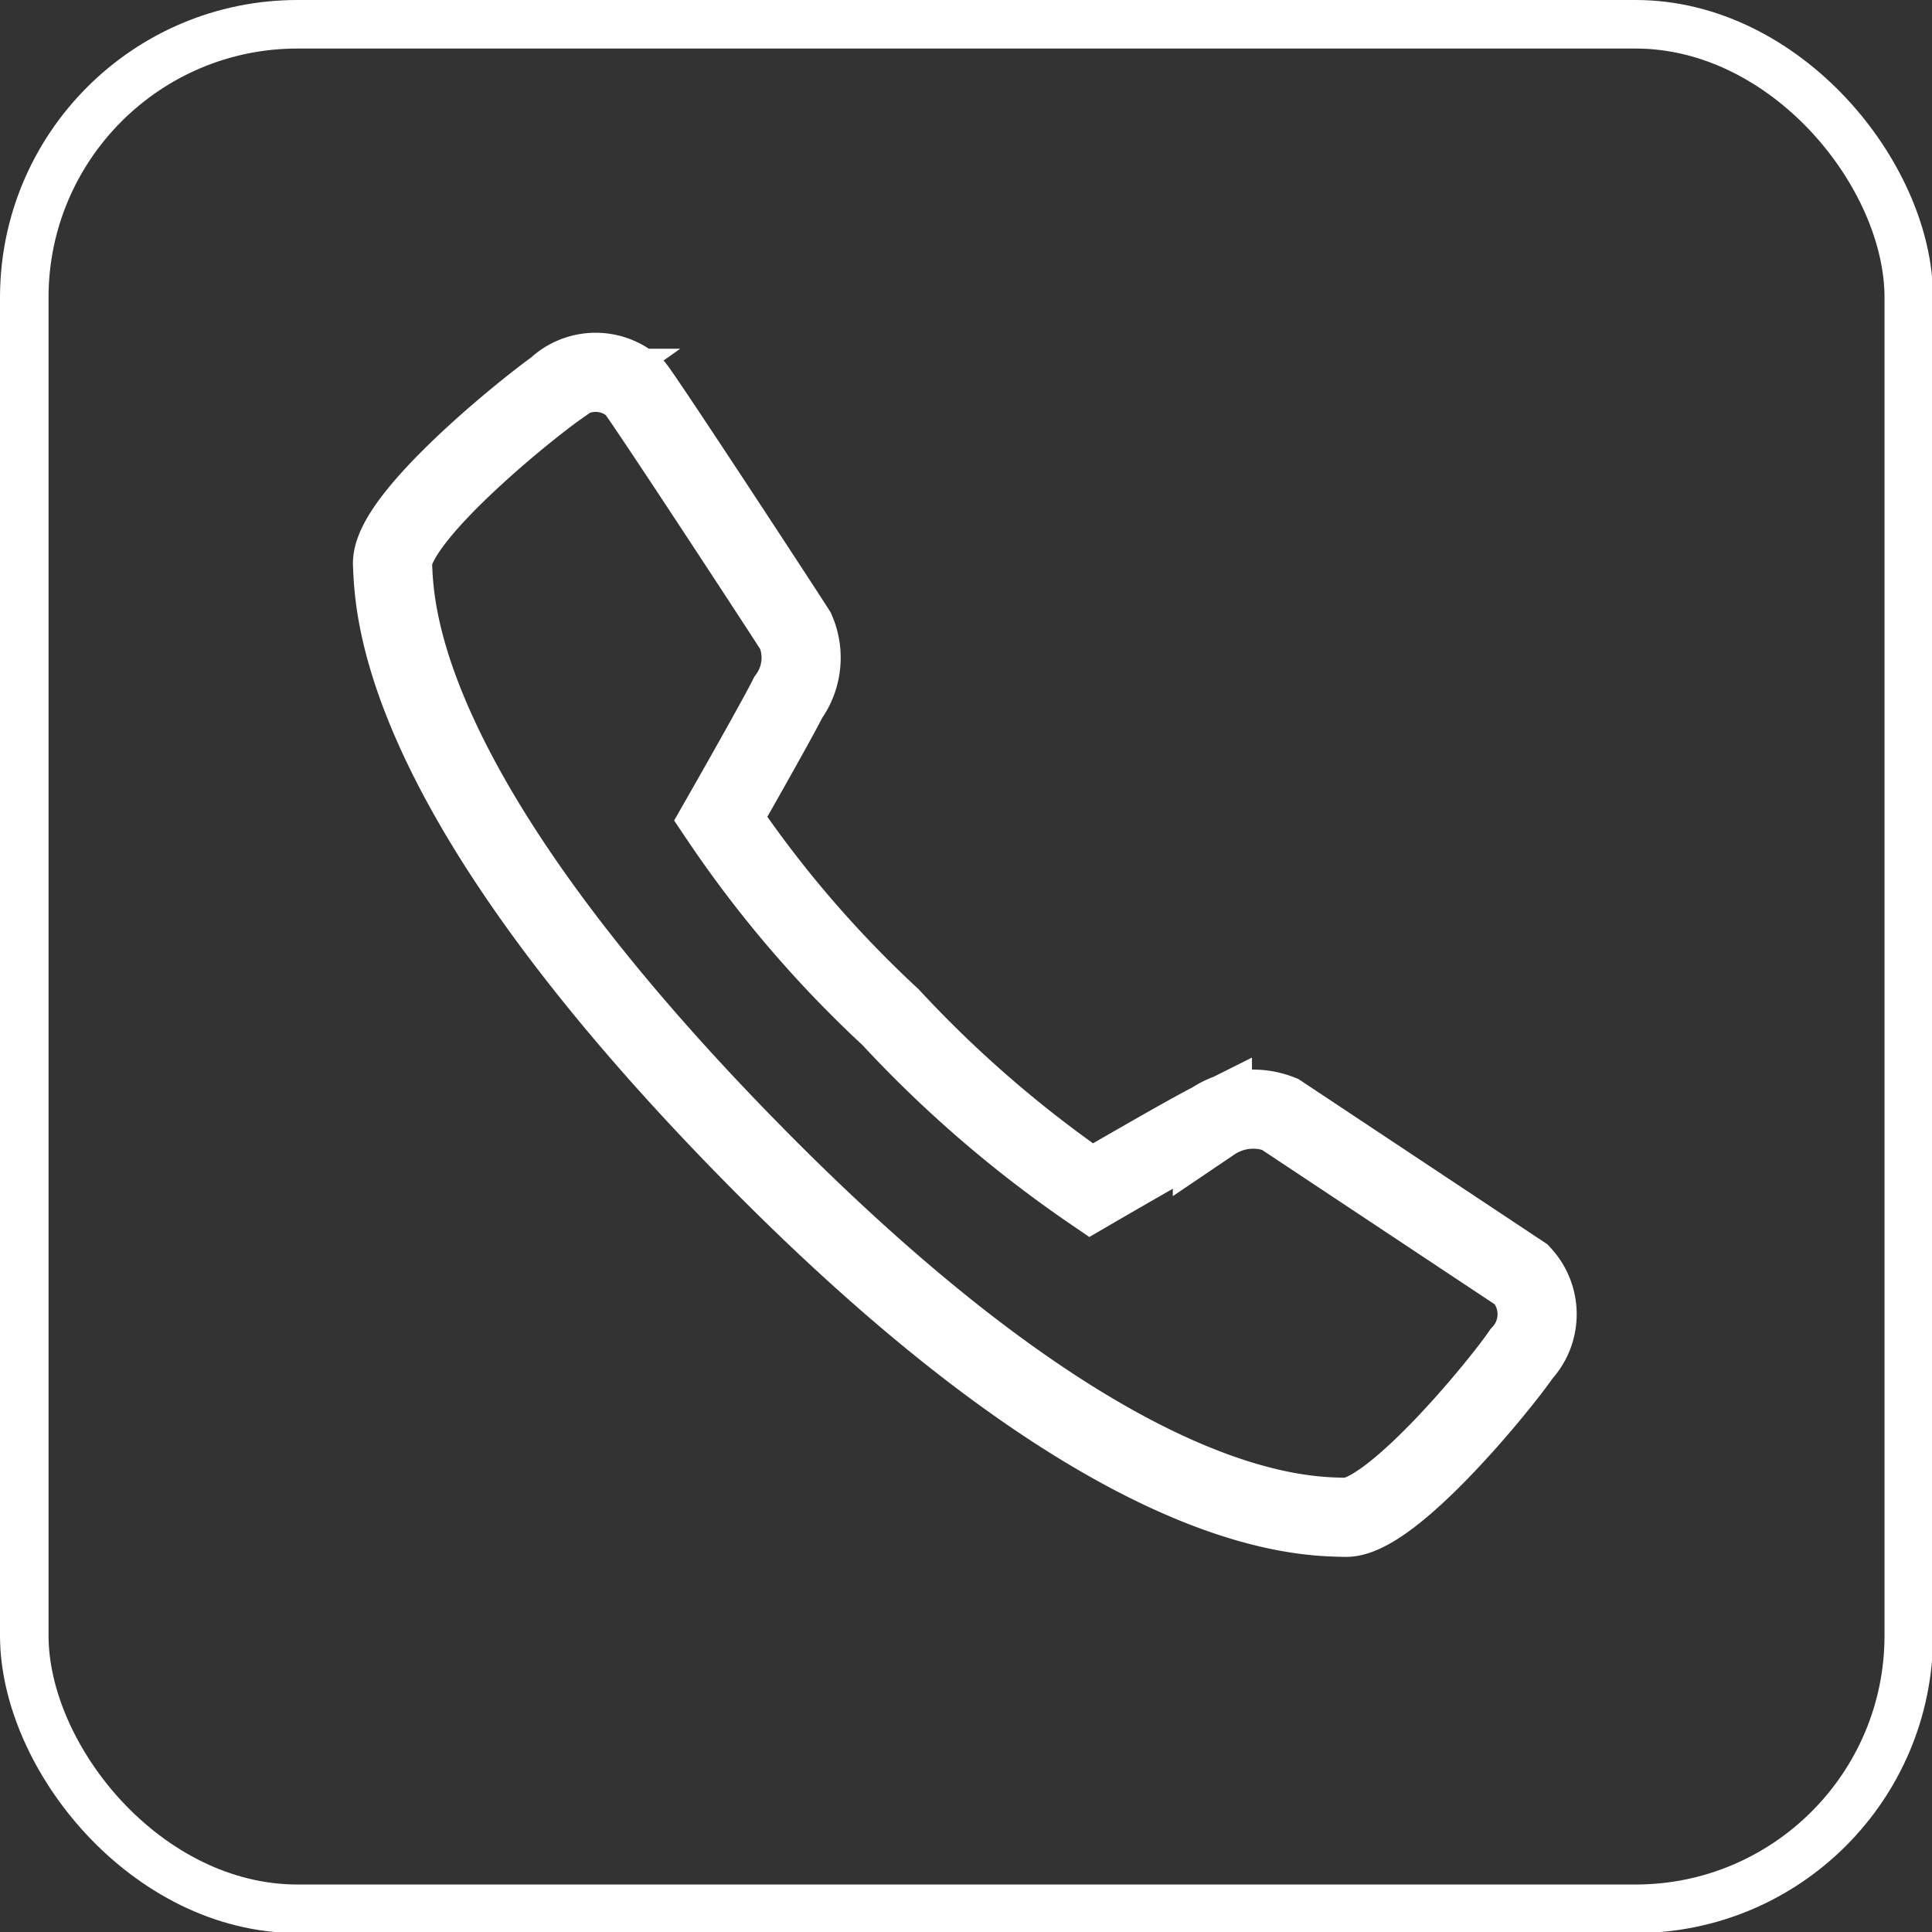
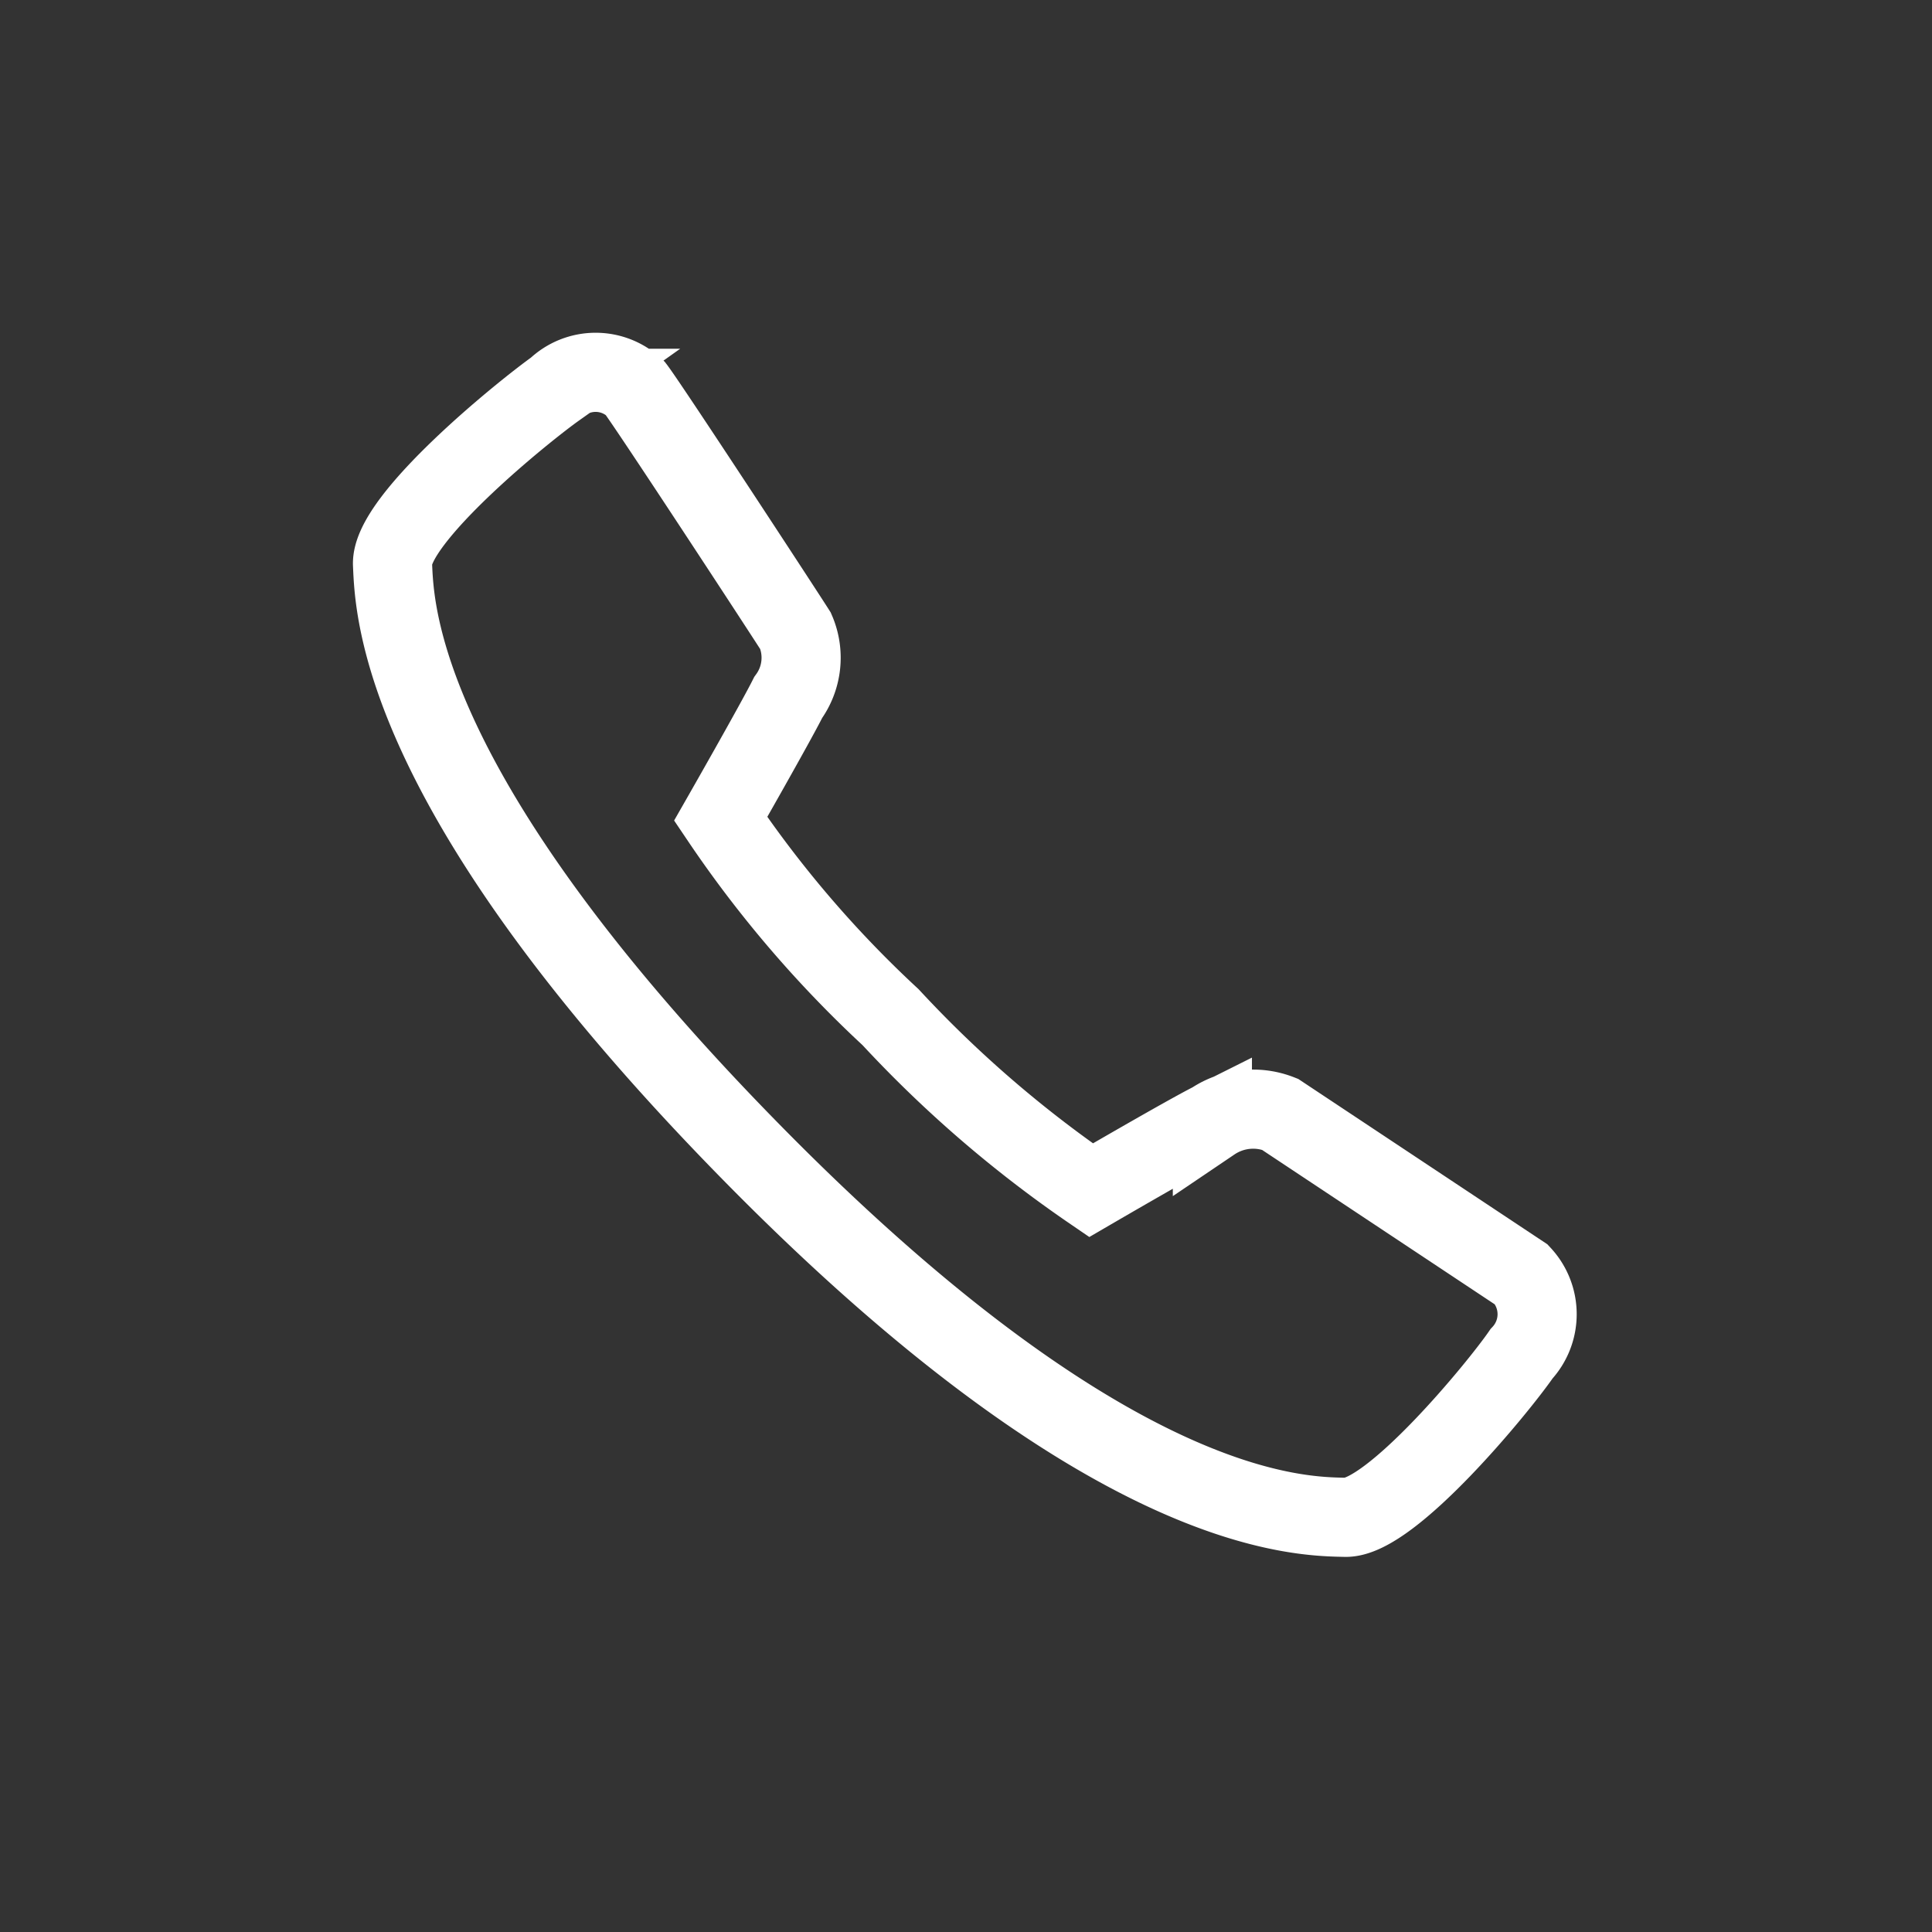
<svg xmlns="http://www.w3.org/2000/svg" id="Layer_1" data-name="Layer 1" viewBox="0 0 18.31 18.31">
  <rect x="0" y="0" width="18.31" height="18.31" fill="#333333" stroke="none" />
  <defs>
    <style>.cls-1{fill:none;stroke:#fff;stroke-miterlimit:10;stroke-width:0.75px;}.cls-2{fill:none;stroke:#fff;stroke-miterlimit:10;stroke-width:0.46px;}</style>
  </defs>
  <path class="cls-1" d="M115.15,729.55s.91-.53,1.15-.65a.69.69,0,0,1,.64-.07l2.29,1.52a.55.55,0,0,1,0,.75c-.22.32-1.24,1.56-1.67,1.55s-2.22,0-5.6-3.43-3.41-5.17-3.43-5.6,1.24-1.45,1.55-1.67a.54.54,0,0,1,.75,0c.13.17,1.38,2.08,1.52,2.3a.64.64,0,0,1-.07.63c-.12.24-.64,1.15-.64,1.15a10.75,10.75,0,0,0,1.61,1.88A11.27,11.27,0,0,0,115.15,729.55Z" transform="translate(-104.81 -718.27)" />
-   <rect class="cls-2" x="0.23" y="0.23" width="17.86" height="17.86" rx="2.59" />
</svg>